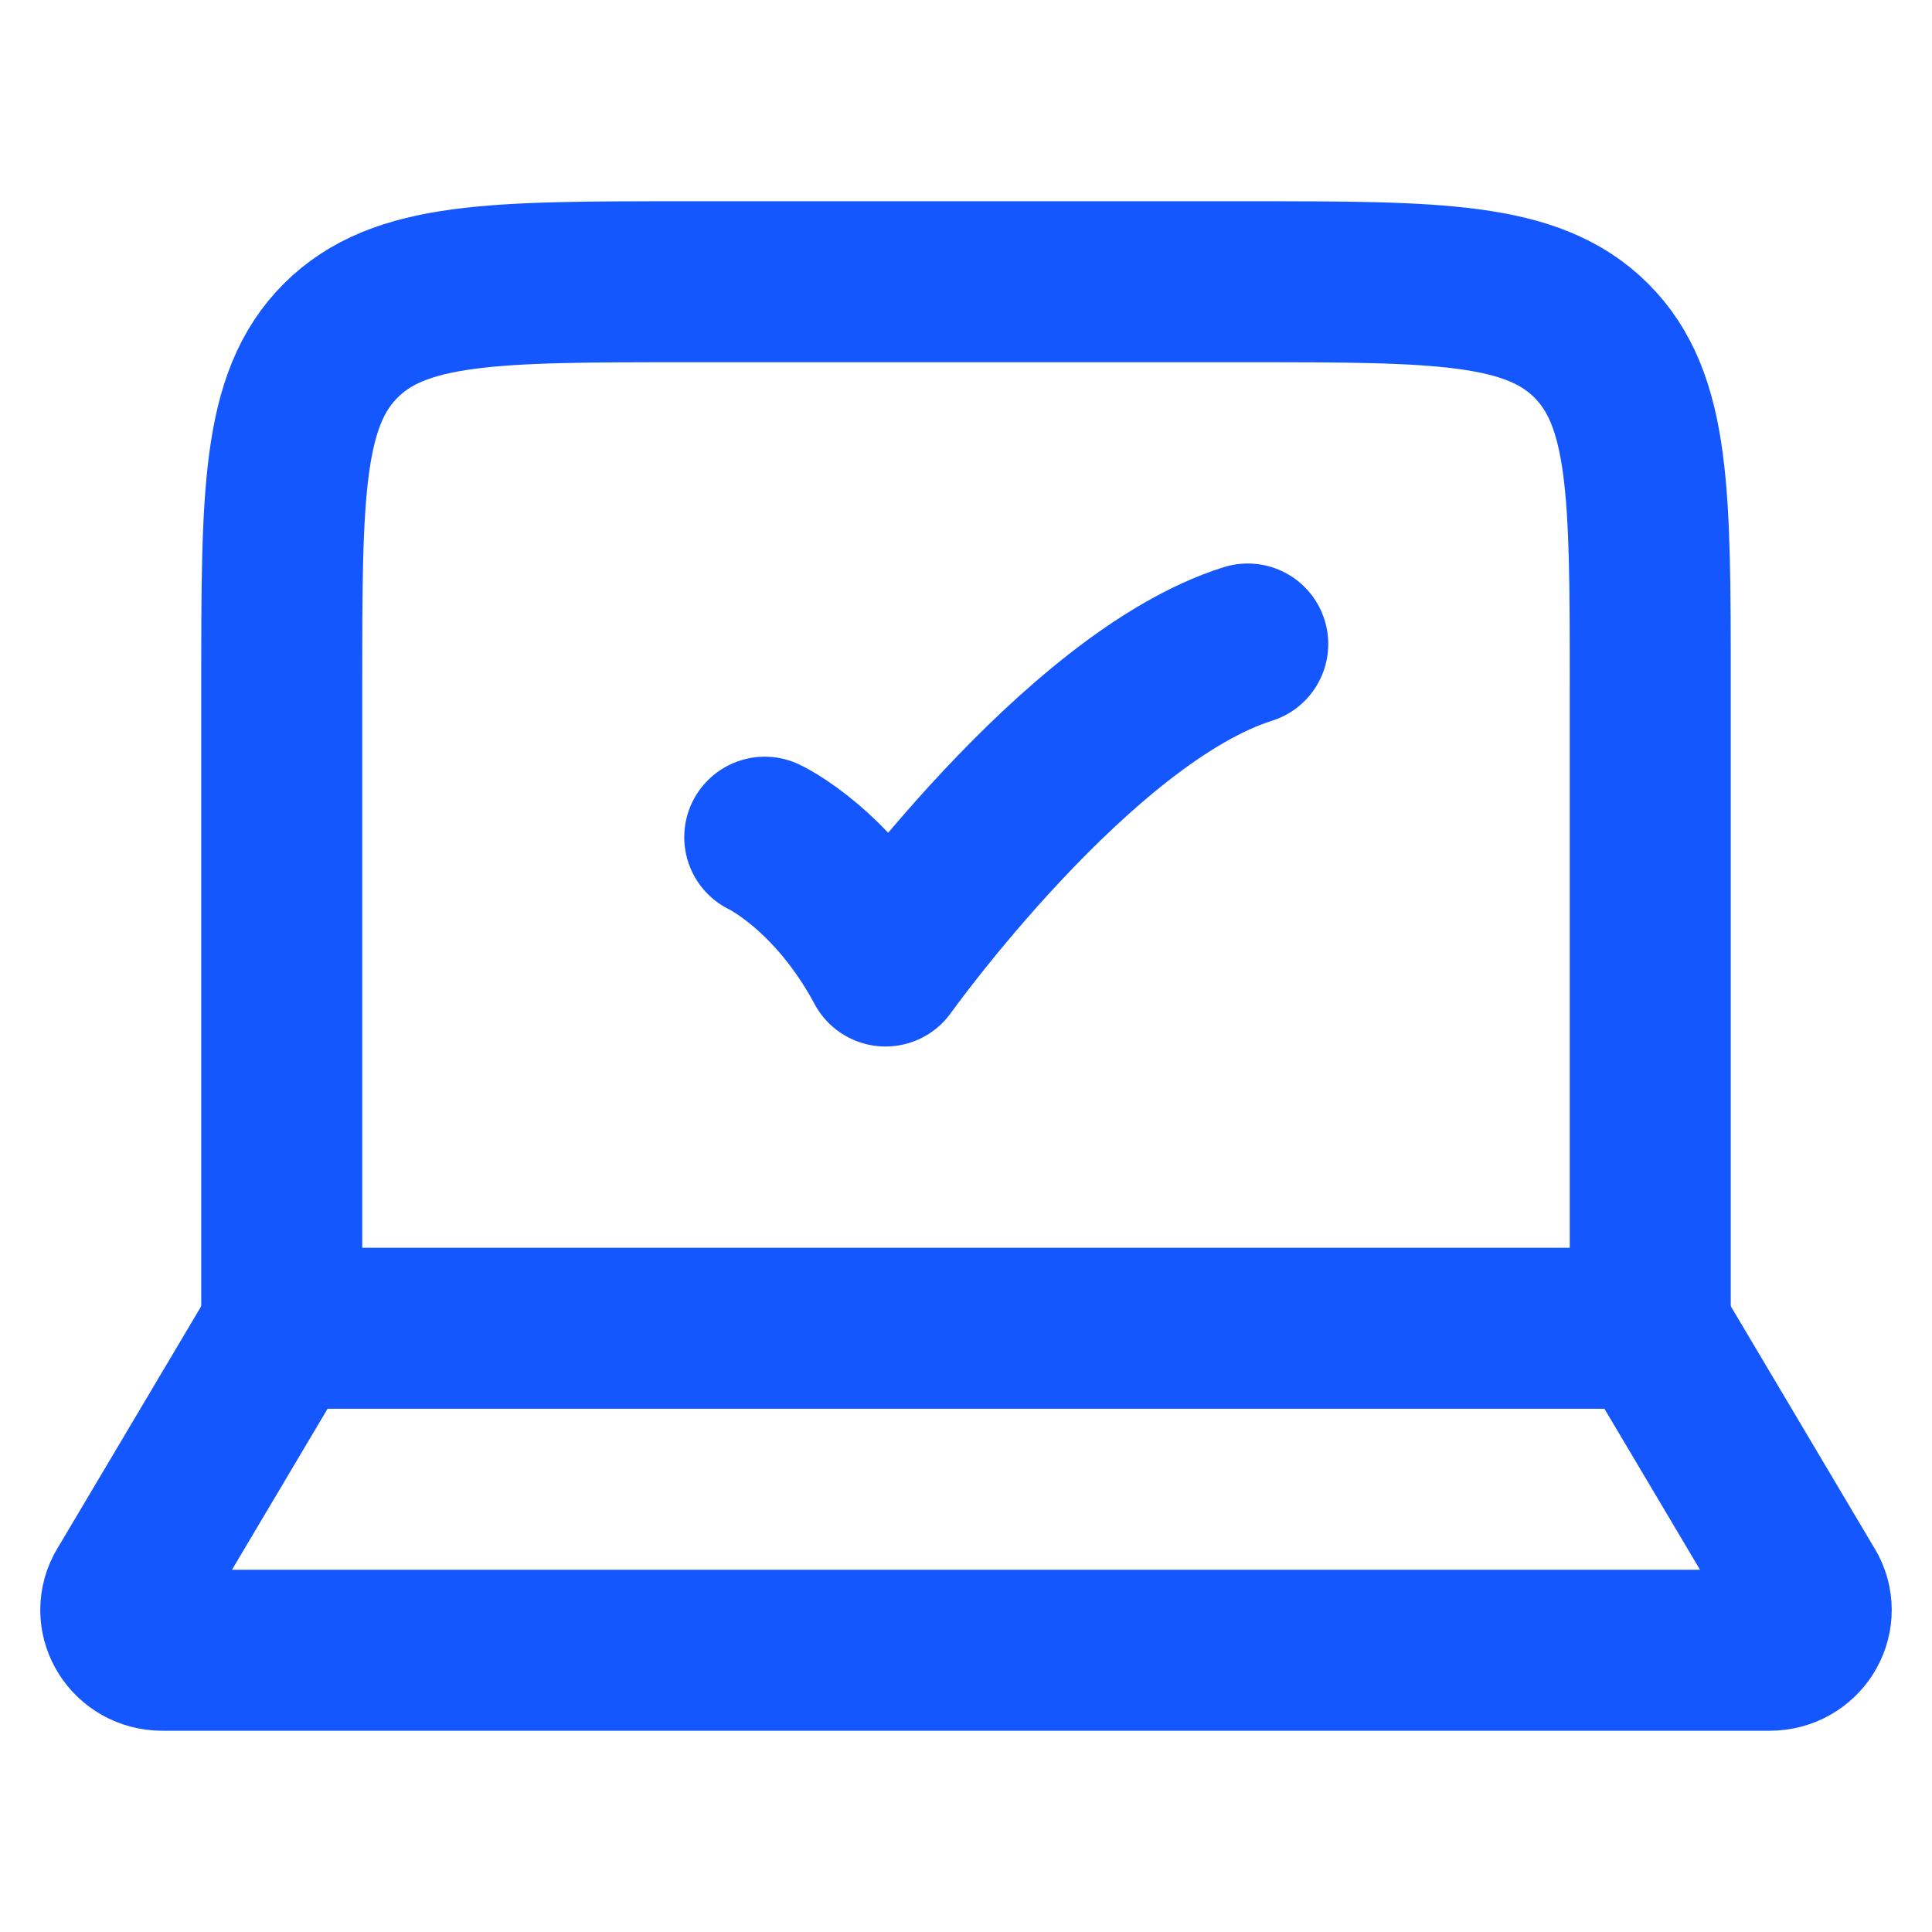
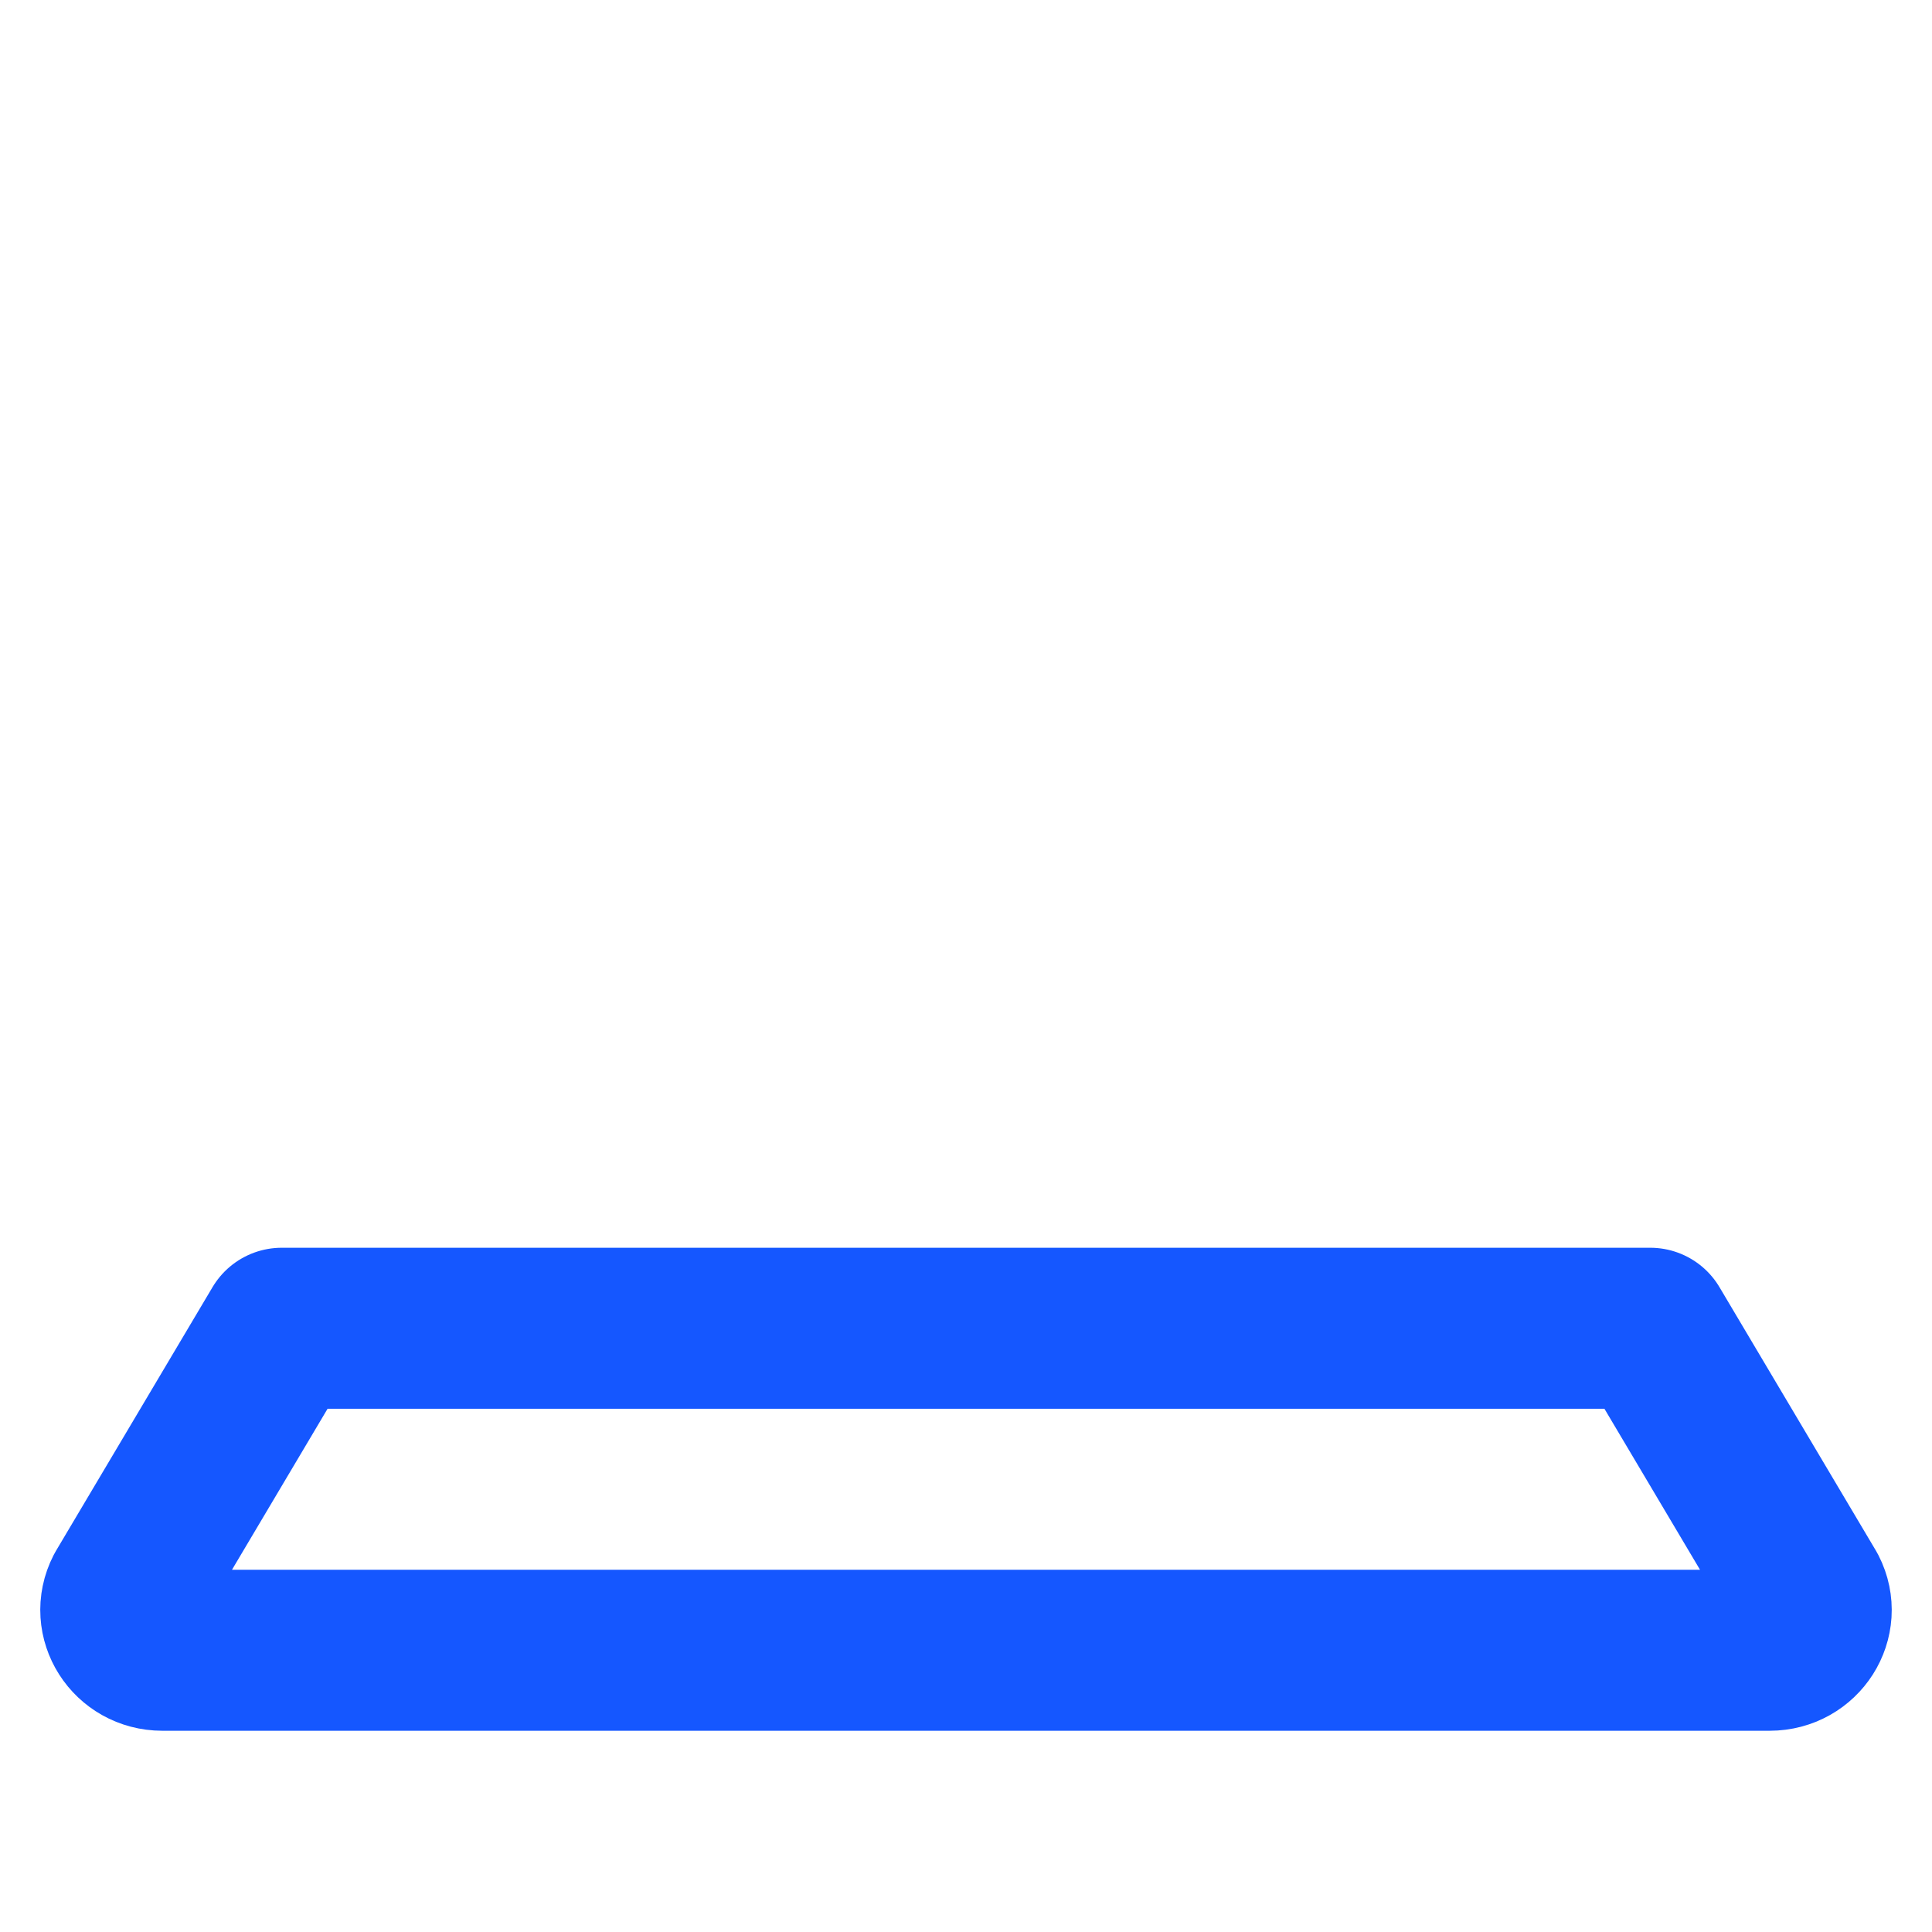
<svg xmlns="http://www.w3.org/2000/svg" viewBox="0 0 24 24" width="24" height="24" color="#1557ff" fill="none">
-   <path d="M20.5 16.5V8.5C20.5 6.143 20.5 4.964 19.768 4.232C19.035 3.5 17.857 3.5 15.5 3.5H8.5C6.143 3.5 4.964 3.5 4.232 4.232C3.5 4.964 3.5 6.143 3.5 8.5V16.5" stroke="#1557ff" stroke-width="2" stroke-linecap="round" stroke-linejoin="round" />
  <path d="M21.984 20.5H2.016C1.633 20.5 1.384 20.109 1.555 19.776L3.5 16.5H20.5L22.445 19.776C22.616 20.109 22.367 20.5 21.984 20.5Z" stroke="#1557ff" stroke-width="2" stroke-linecap="round" stroke-linejoin="round" />
-   <path d="M9.5 10.4C9.5 10.4 10.357 10.8 11 12C11 12 13.382 8.667 15.5 8" stroke="#1557ff" stroke-width="2" stroke-linecap="round" stroke-linejoin="round" />
</svg>